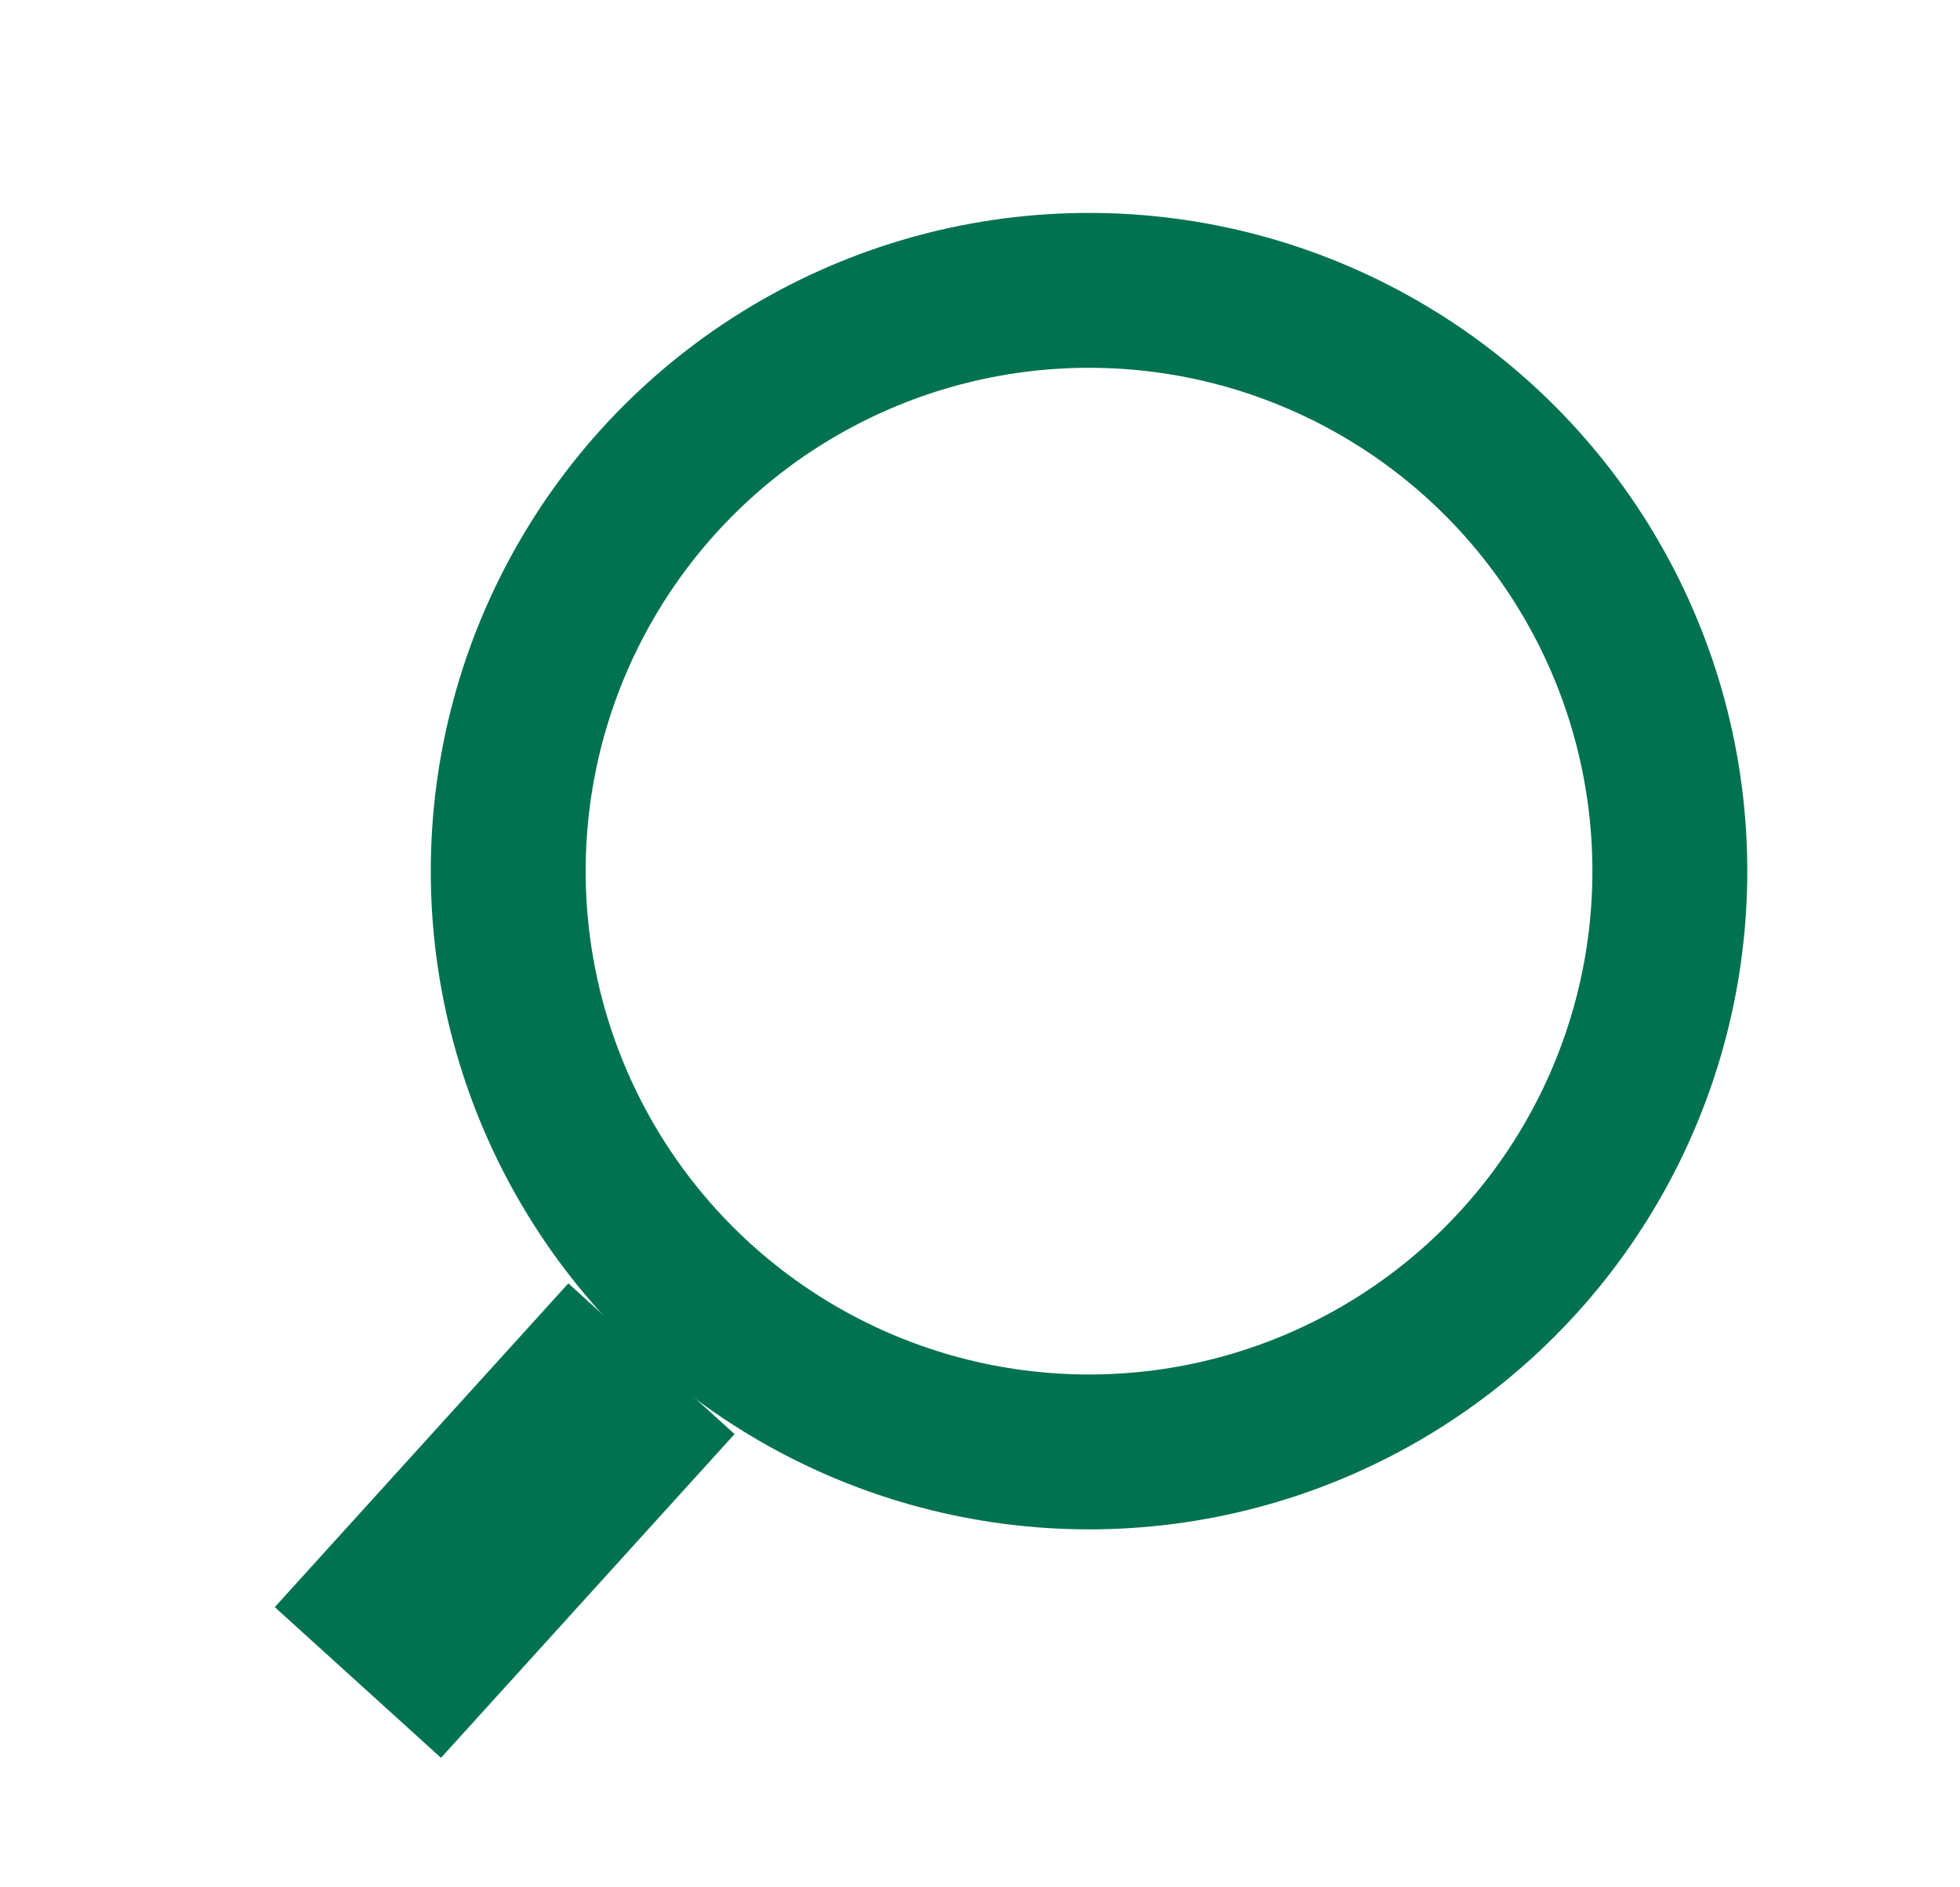
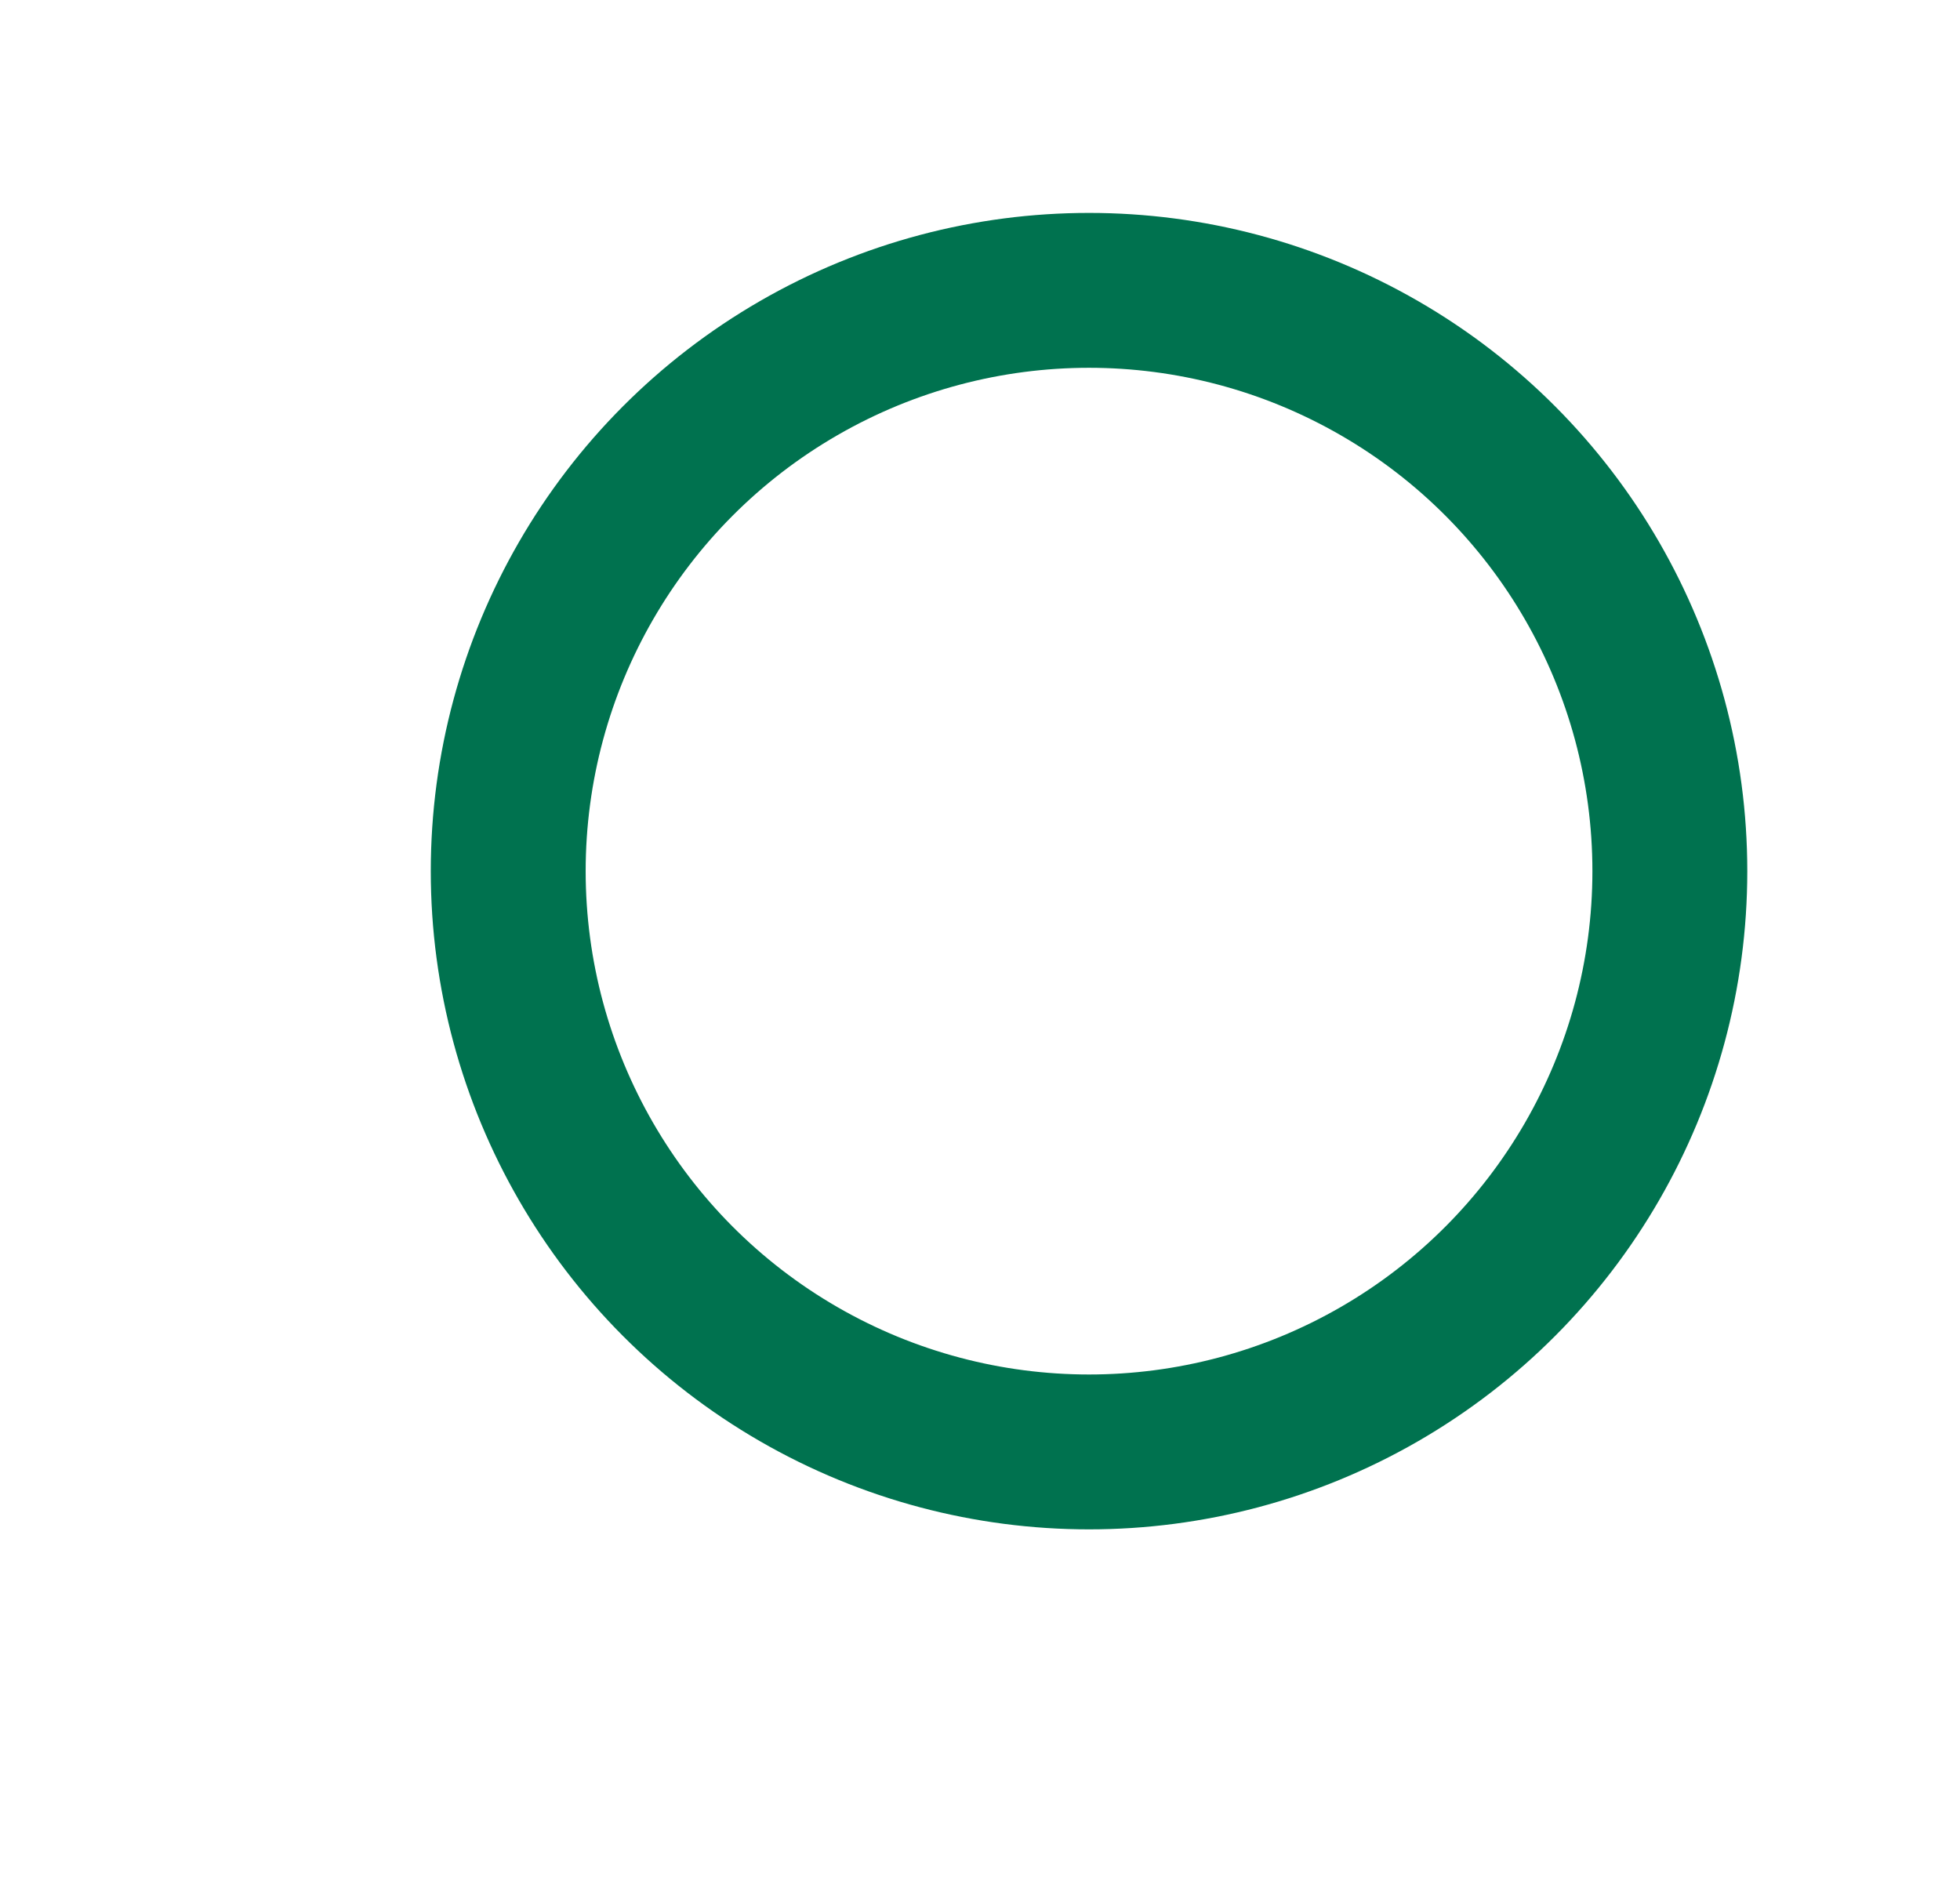
<svg xmlns="http://www.w3.org/2000/svg" width="100%" height="100%" viewBox="0 0 27 26" version="1.1" xml:space="preserve" style="fill-rule:evenodd;clip-rule:evenodd;stroke-linecap:round;stroke-linejoin:round;stroke-miterlimit:1.5;">
  <g transform="matrix(0.889,0,0,0.889,2.556,1.333)">
    <circle cx="14" cy="12" r="9" style="fill:none;stroke:rgb(0,114,79);stroke-width:2.4px;" />
  </g>
  <g transform="matrix(2.29,2.076,-1.011,1.115,19.425,-4.312)">
-     <rect x="2" y="16" width="1" height="4" style="fill:rgb(0,114,79);" />
-   </g>
+     </g>
</svg>